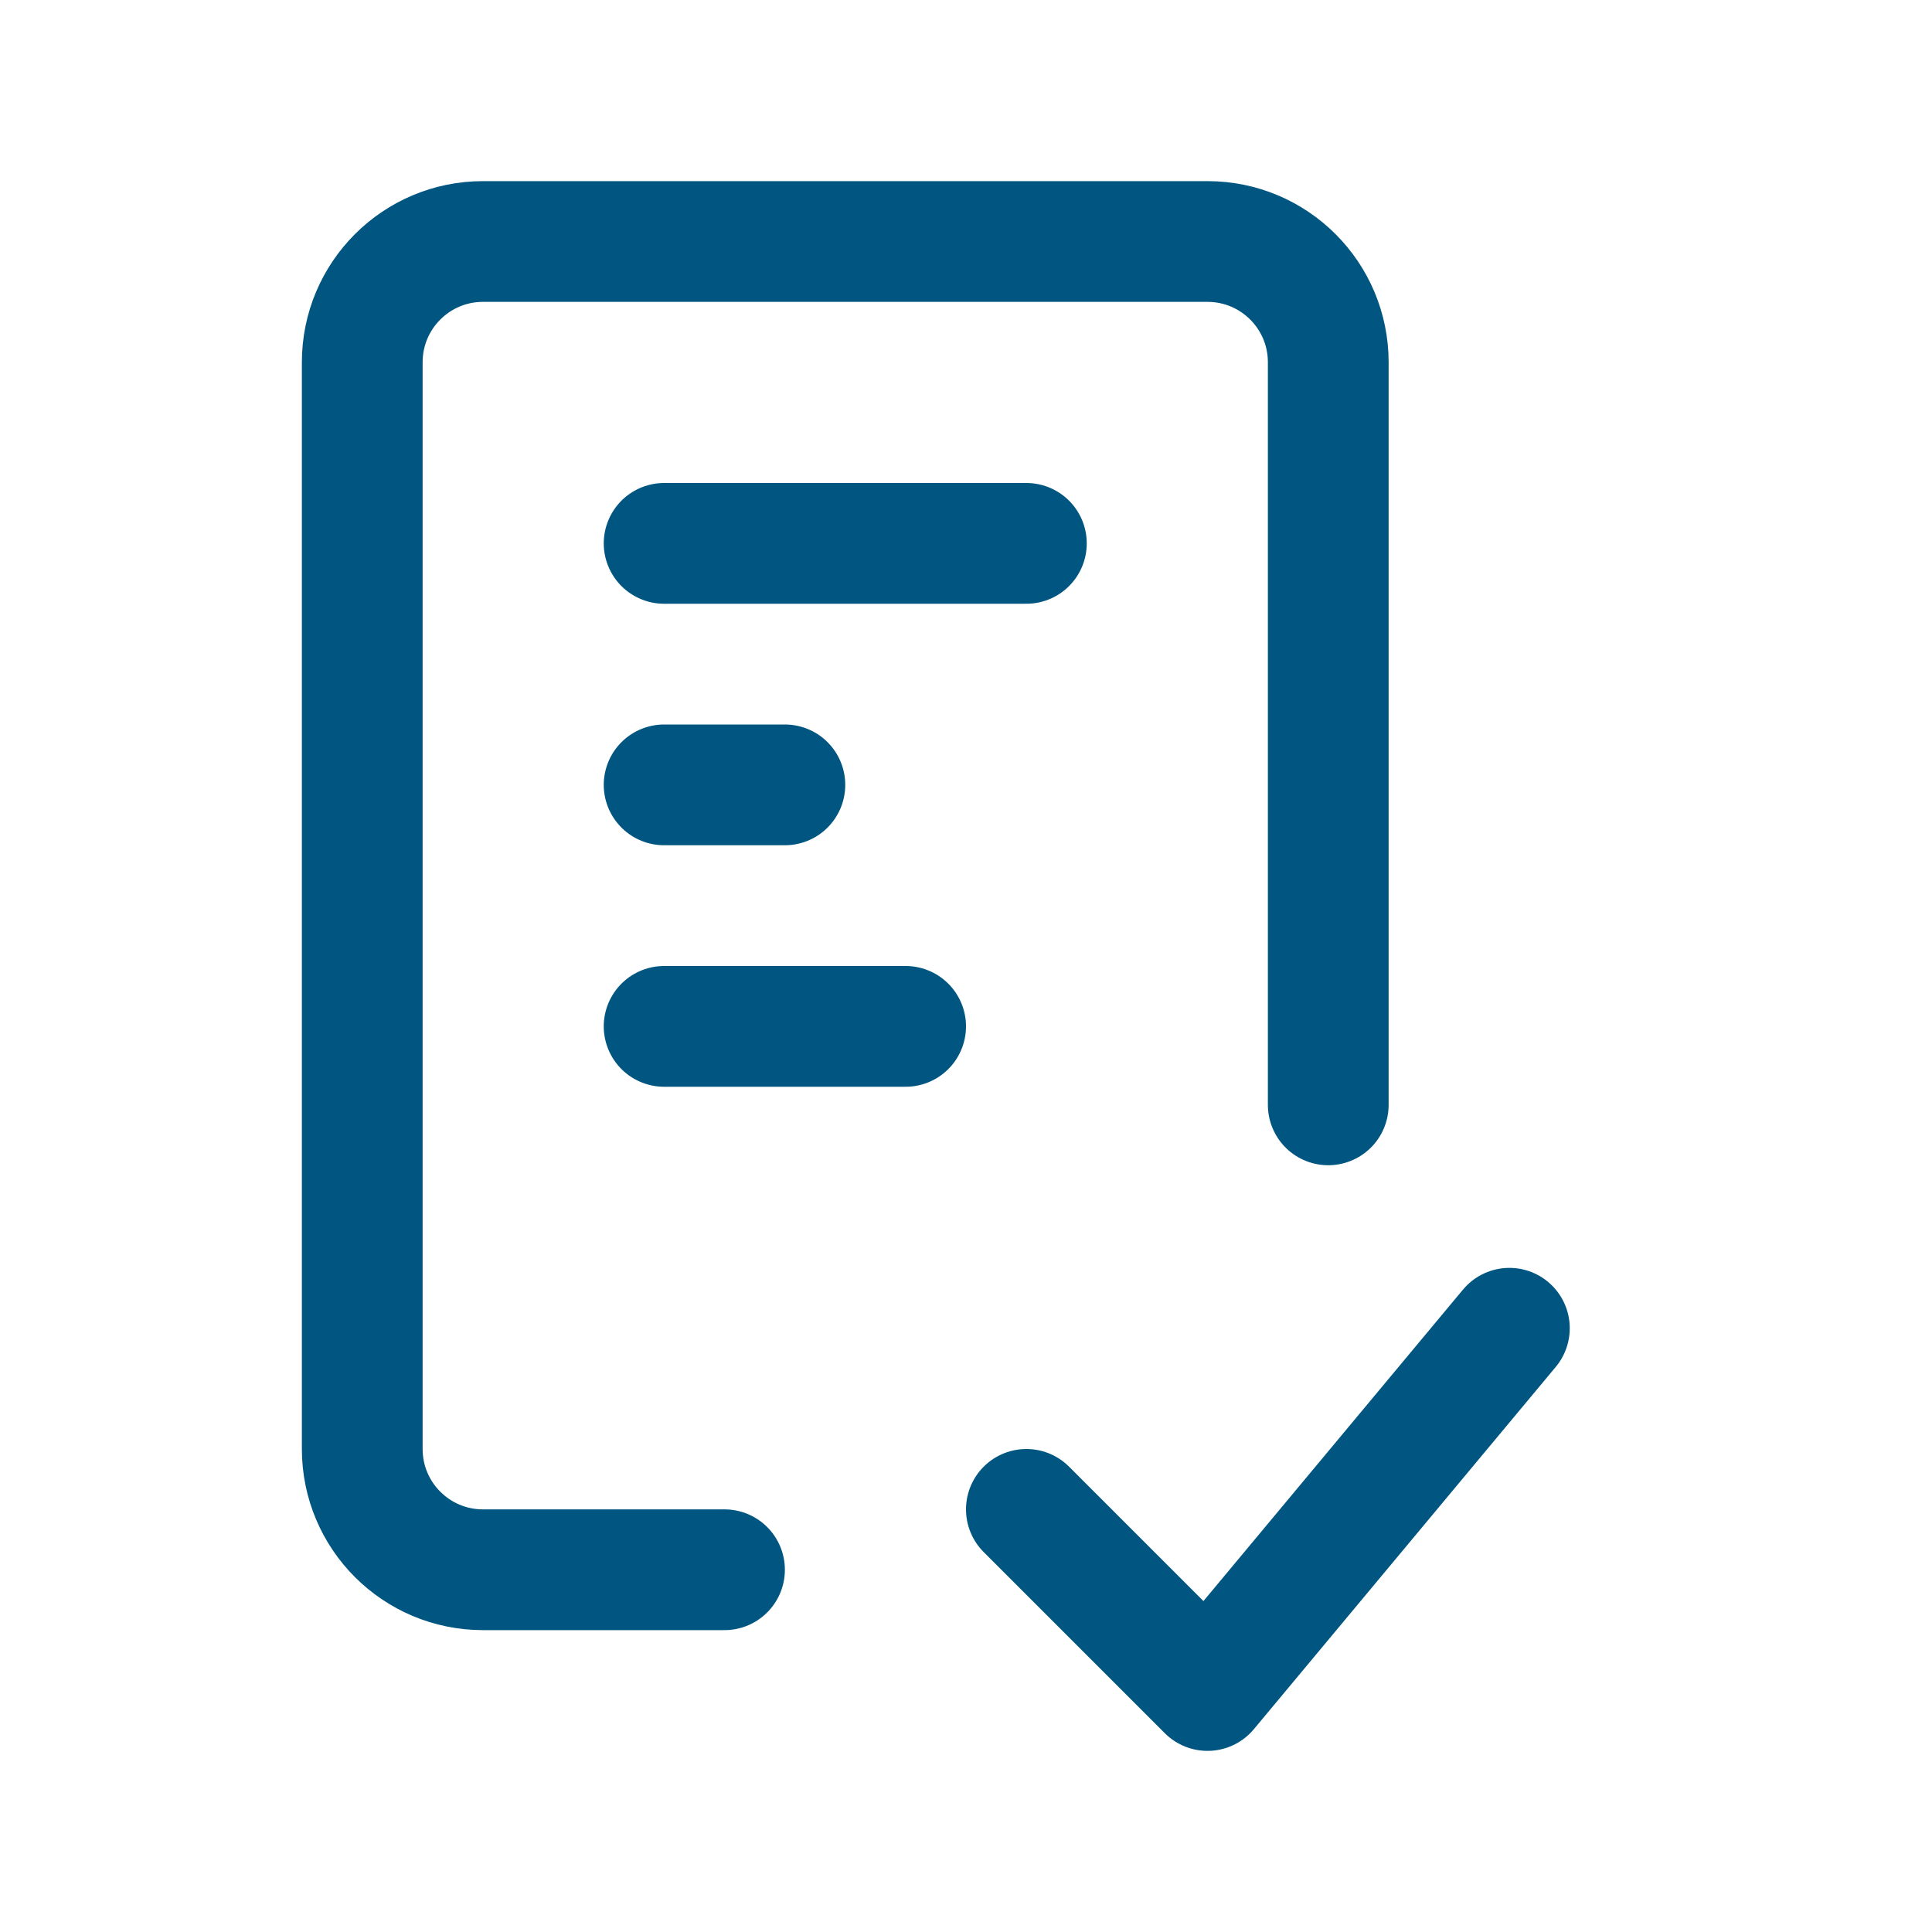
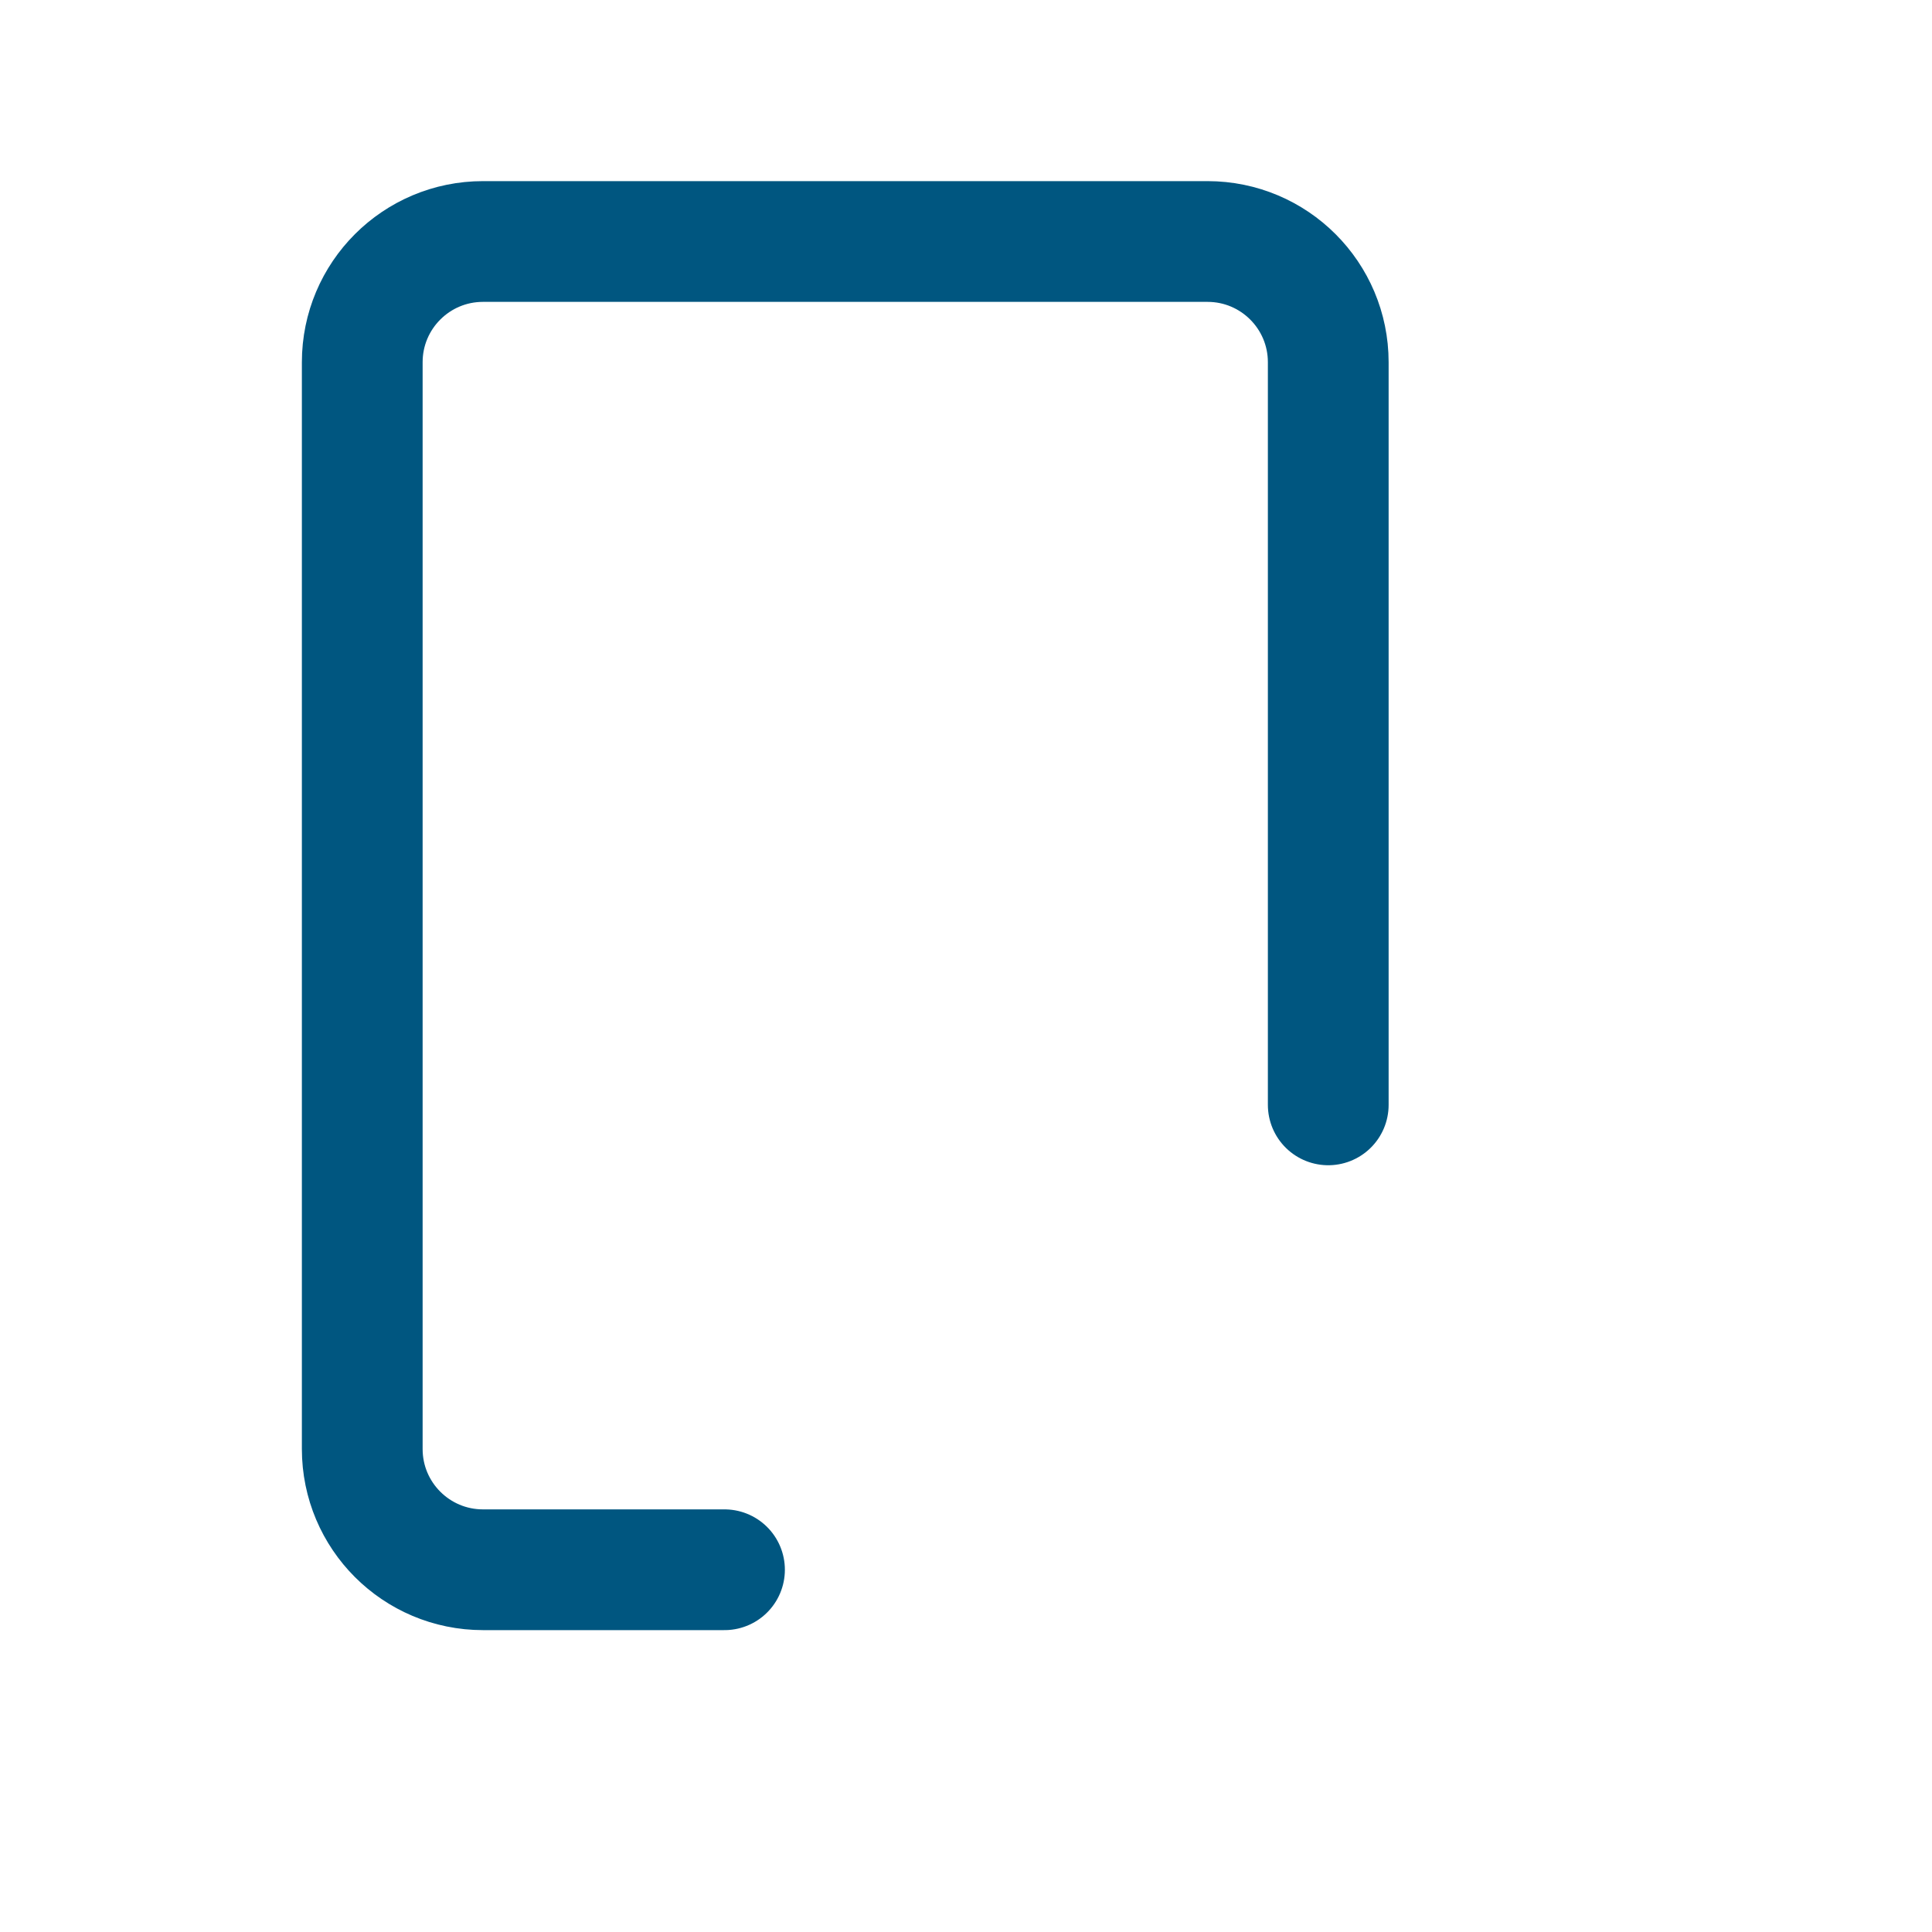
<svg xmlns="http://www.w3.org/2000/svg" width="32" height="32" viewBox="0 0 32 32" fill="none">
  <path d="M22 18.3V6C22 4.895 21.105 4 20 4H8C6.895 4 6 4.895 6 6V24C6 25.105 6.895 26 8 26H12" stroke="#005680" stroke-width="2" stroke-linecap="round" />
-   <path d="M11 9H17" stroke="#005680" stroke-width="2" stroke-linecap="round" />
-   <path d="M11 13H13" stroke="#005680" stroke-width="2" stroke-linecap="round" />
-   <path d="M11 17H15" stroke="#005680" stroke-width="2" stroke-linecap="round" />
-   <path d="M17 25L20 28L25 22" stroke="#005680" stroke-width="2" stroke-linecap="round" stroke-linejoin="round" />
</svg>